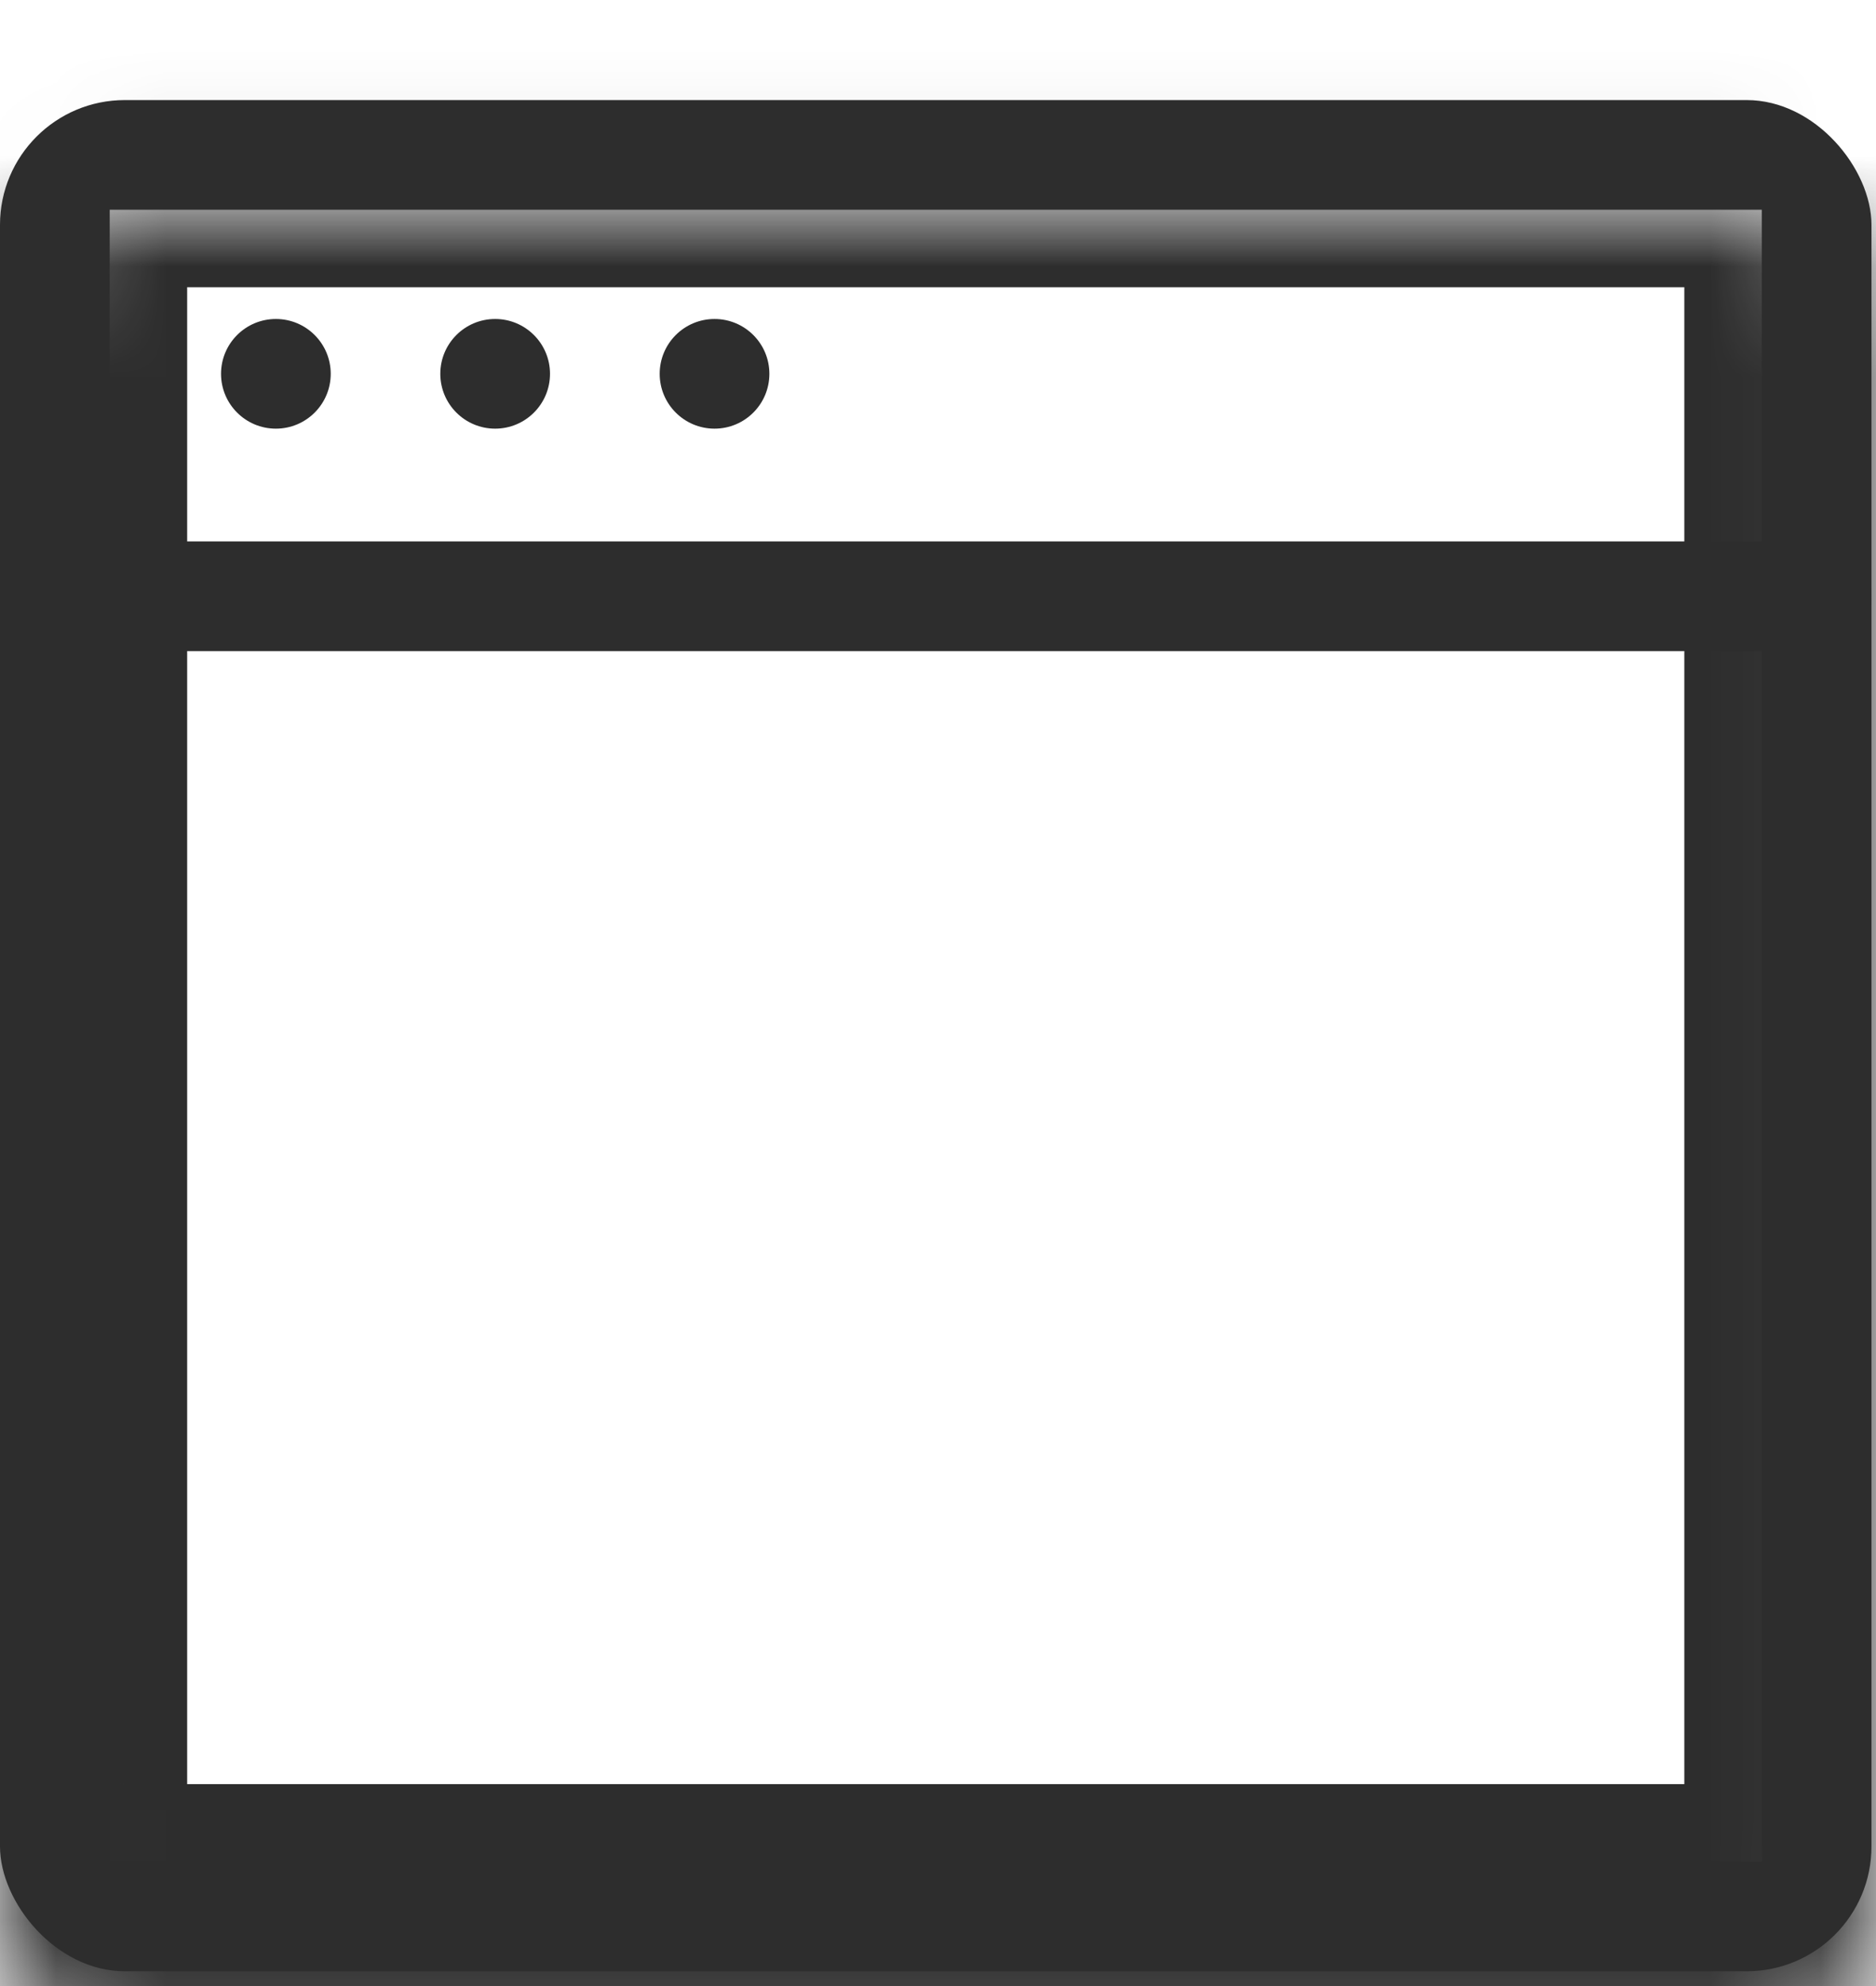
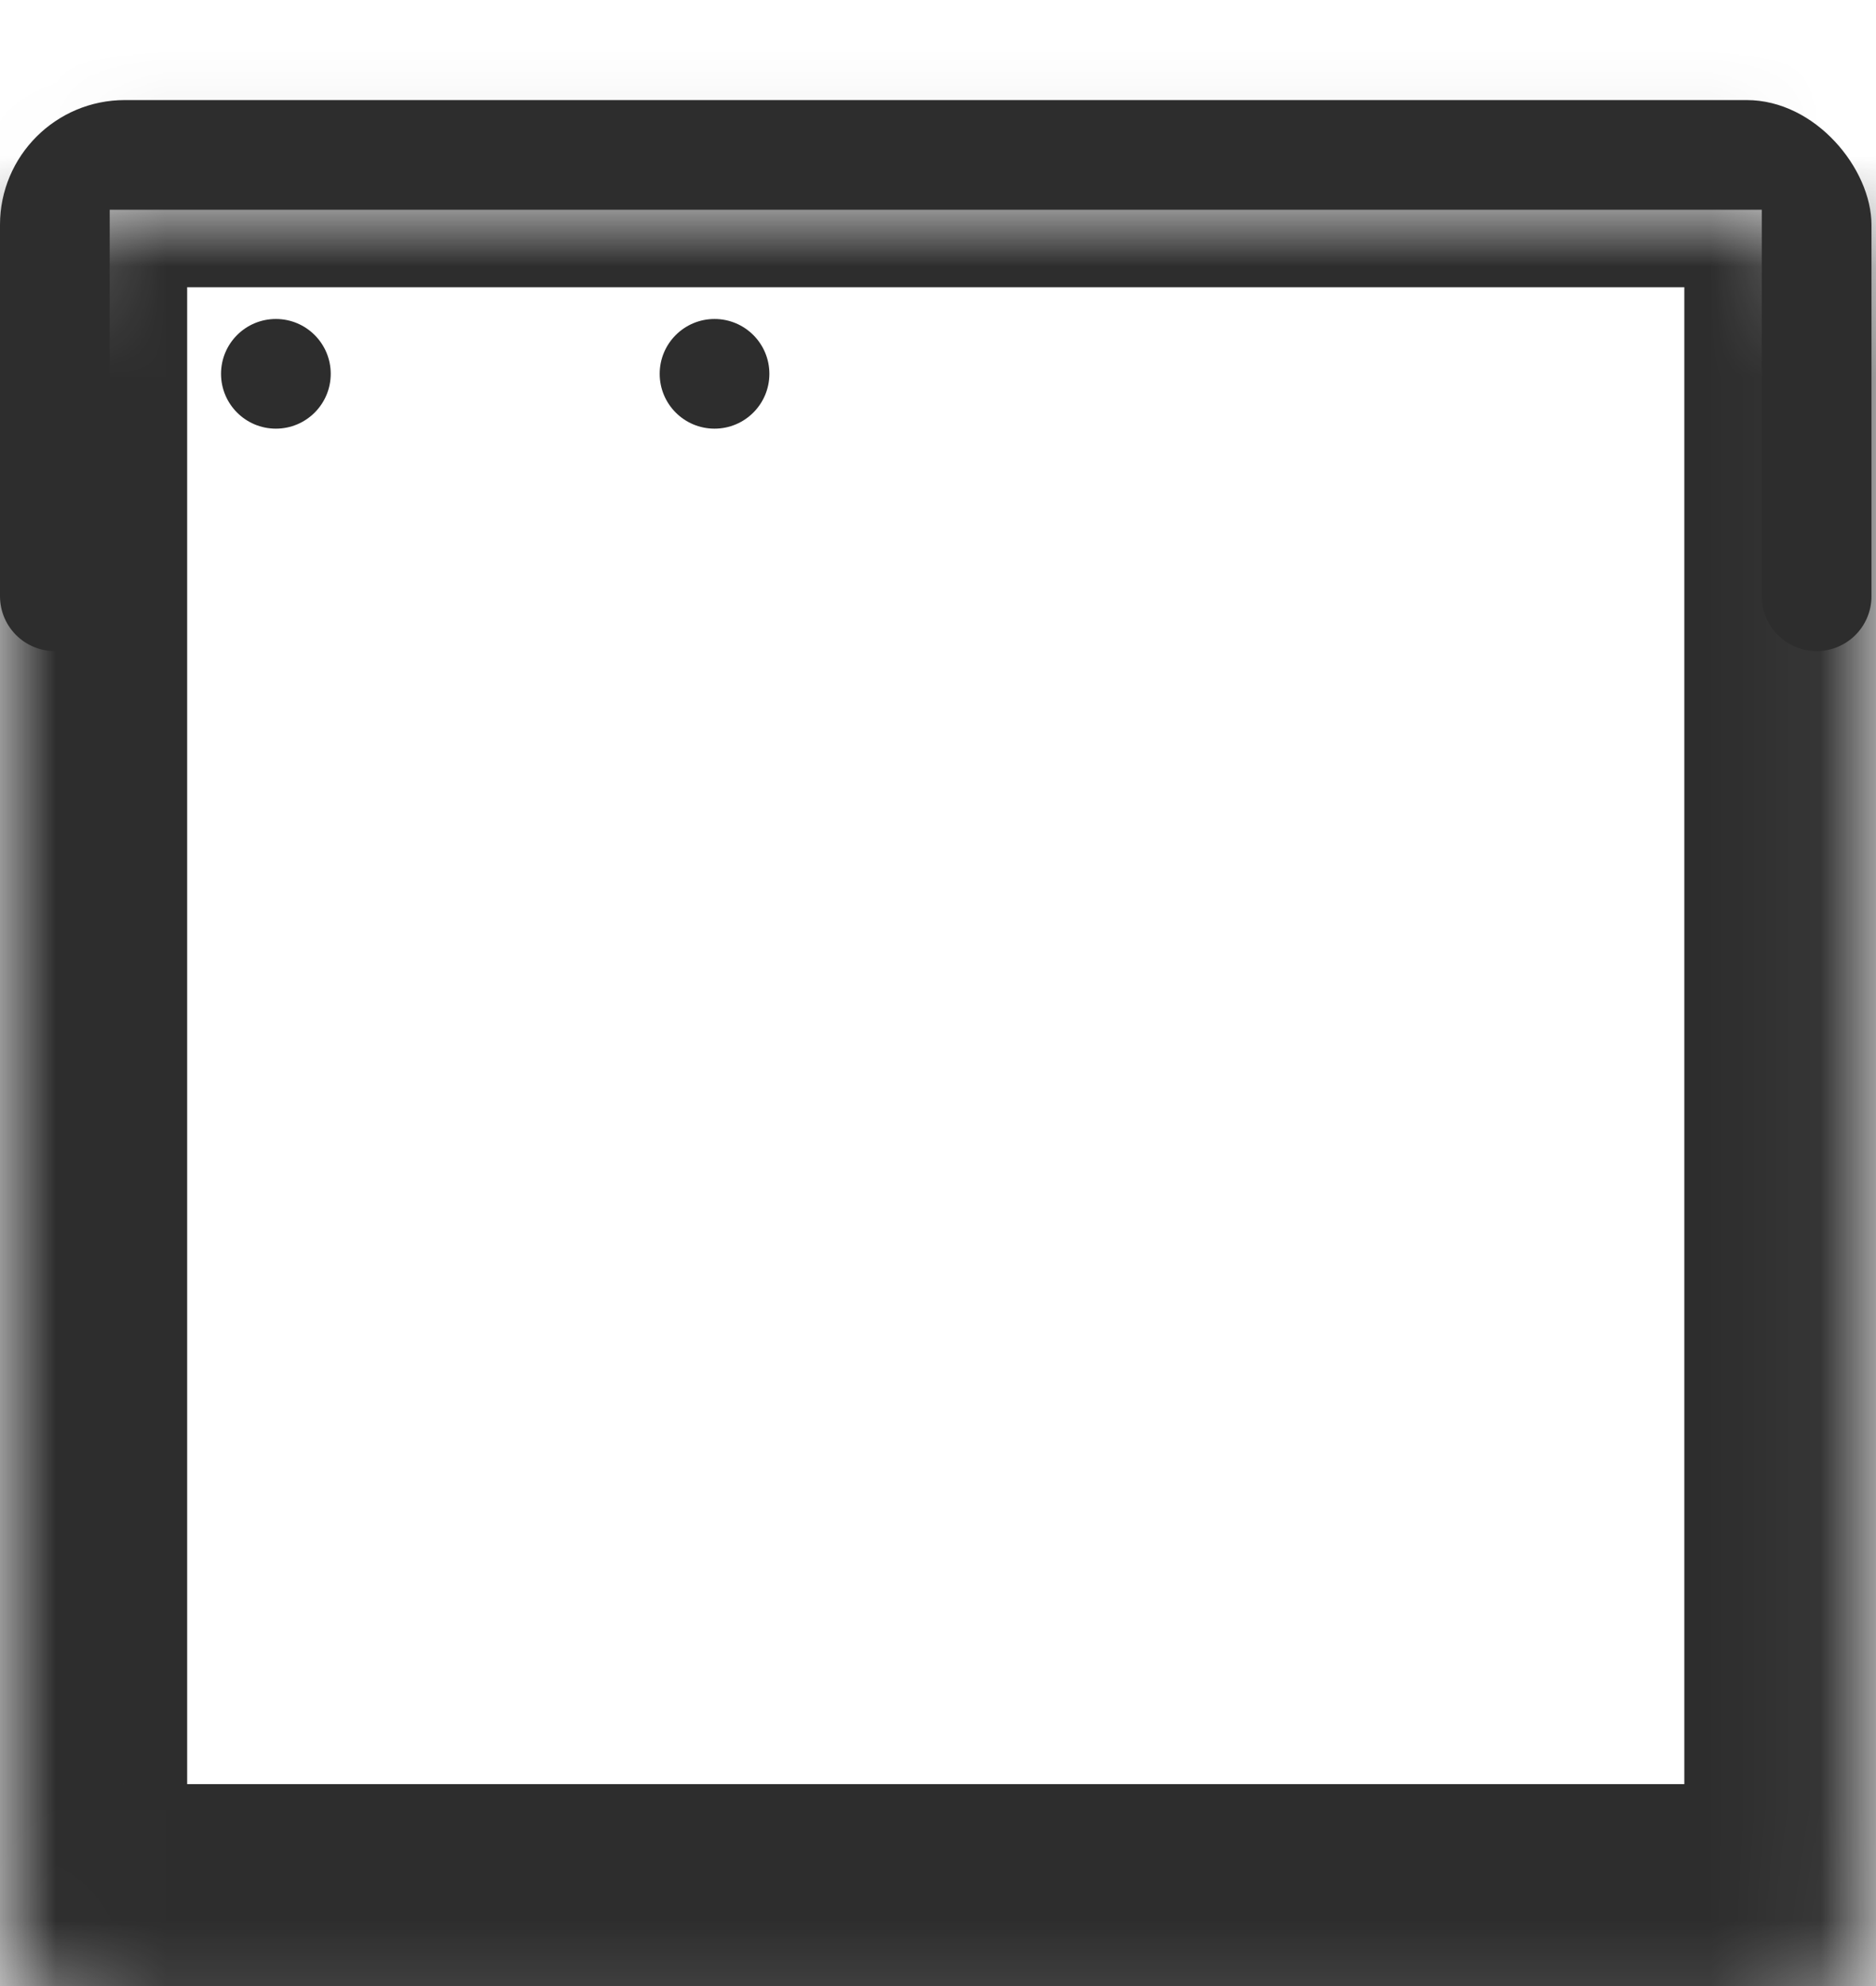
<svg xmlns="http://www.w3.org/2000/svg" width="17" height="18" viewBox="0 0 17 18" fill="none">
  <mask id="path-1-inside-1_562_4172" fill="white">
    <rect y="0.907" width="16.959" height="16.959" rx="1.131" />
  </mask>
  <rect y="0.907" width="16.959" height="16.959" rx="1.131" stroke="#2D2D2D" stroke-width="3.392" mask="url(#path-1-inside-1_562_4172)" />
  <g clip-path="url(#clip0_562_4172)">
-     <path d="M16.462 5.404H0.497V17.369H16.462V5.404Z" stroke="#2D2D2D" stroke-width="0.994" stroke-linecap="round" stroke-linejoin="round" />
    <circle cx="6.475" cy="3.388" r="0.497" fill="#2D2D2D" />
-     <circle cx="4.487" cy="3.388" r="0.497" fill="#2D2D2D" />
    <circle cx="2.5" cy="3.388" r="0.497" fill="#2D2D2D" />
    <path d="M0.497 5.404V1.404H16.462V5.404" stroke="#2D2D2D" stroke-width="0.994" stroke-linecap="round" stroke-linejoin="round" />
  </g>
  <defs>
    <clipPath id="clip0_562_4172">
      <rect y="0.907" width="16.959" height="16.959" rx="1.131" fill="white" />
    </clipPath>
  </defs>
</svg>